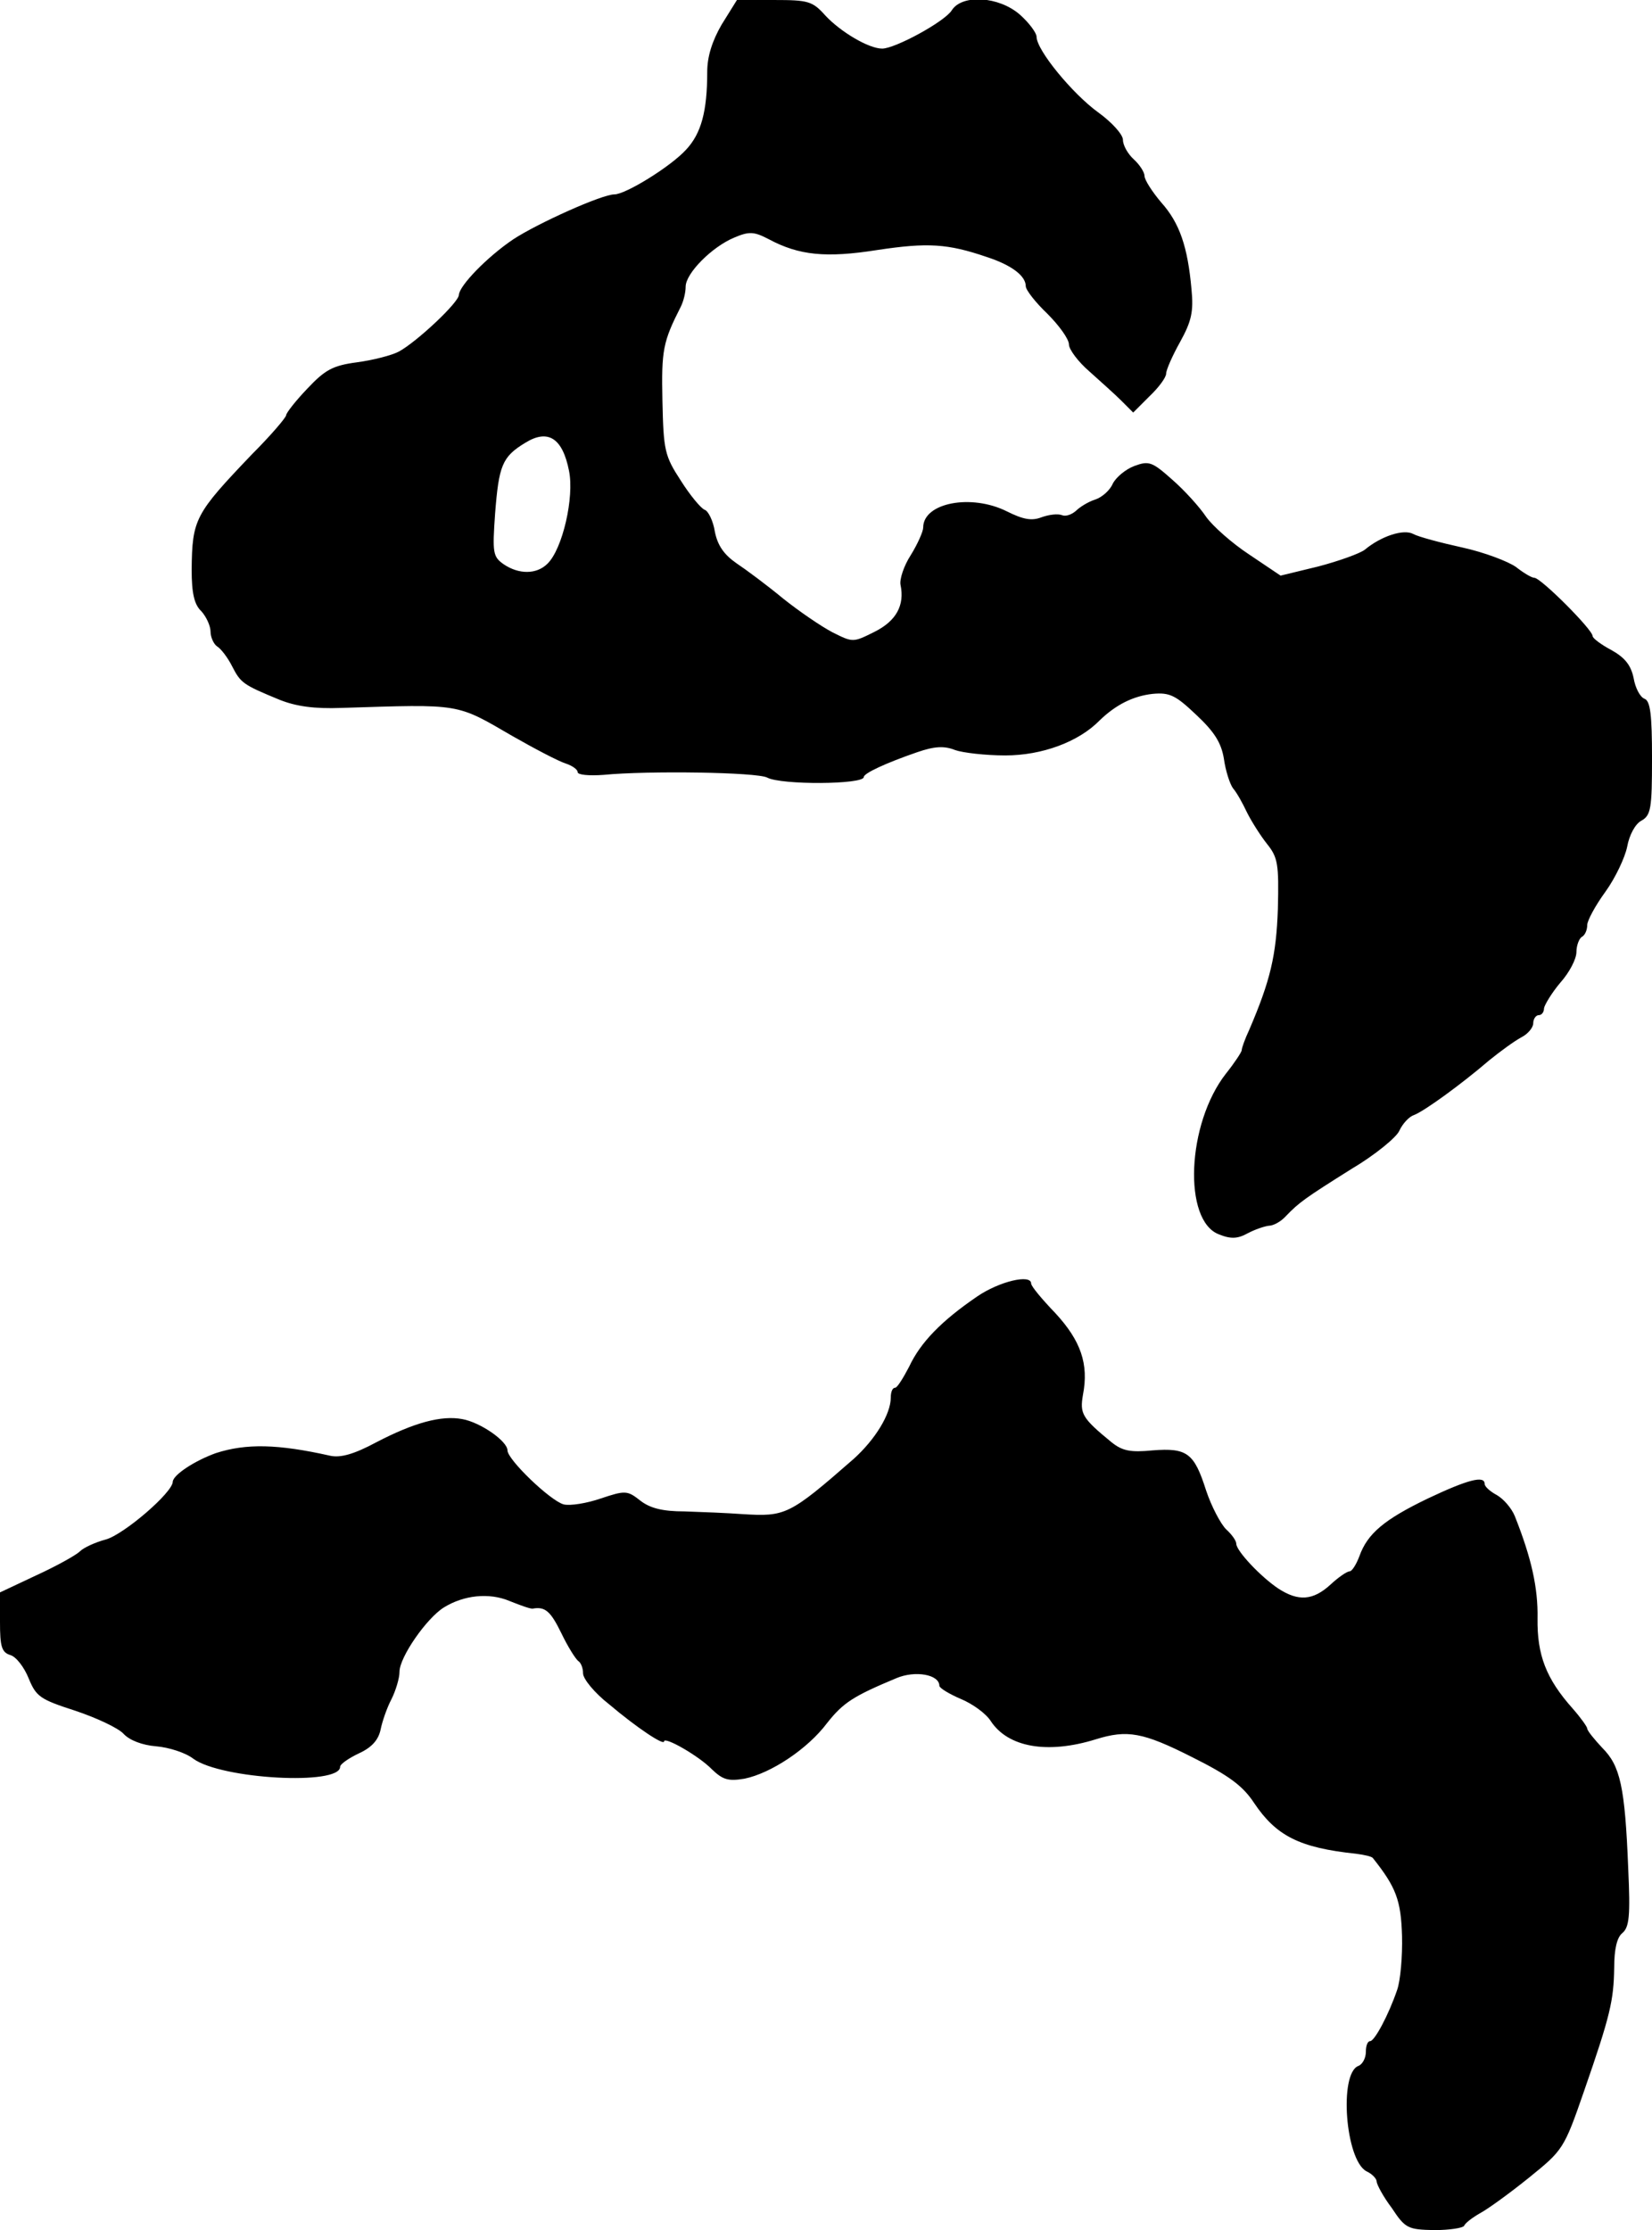
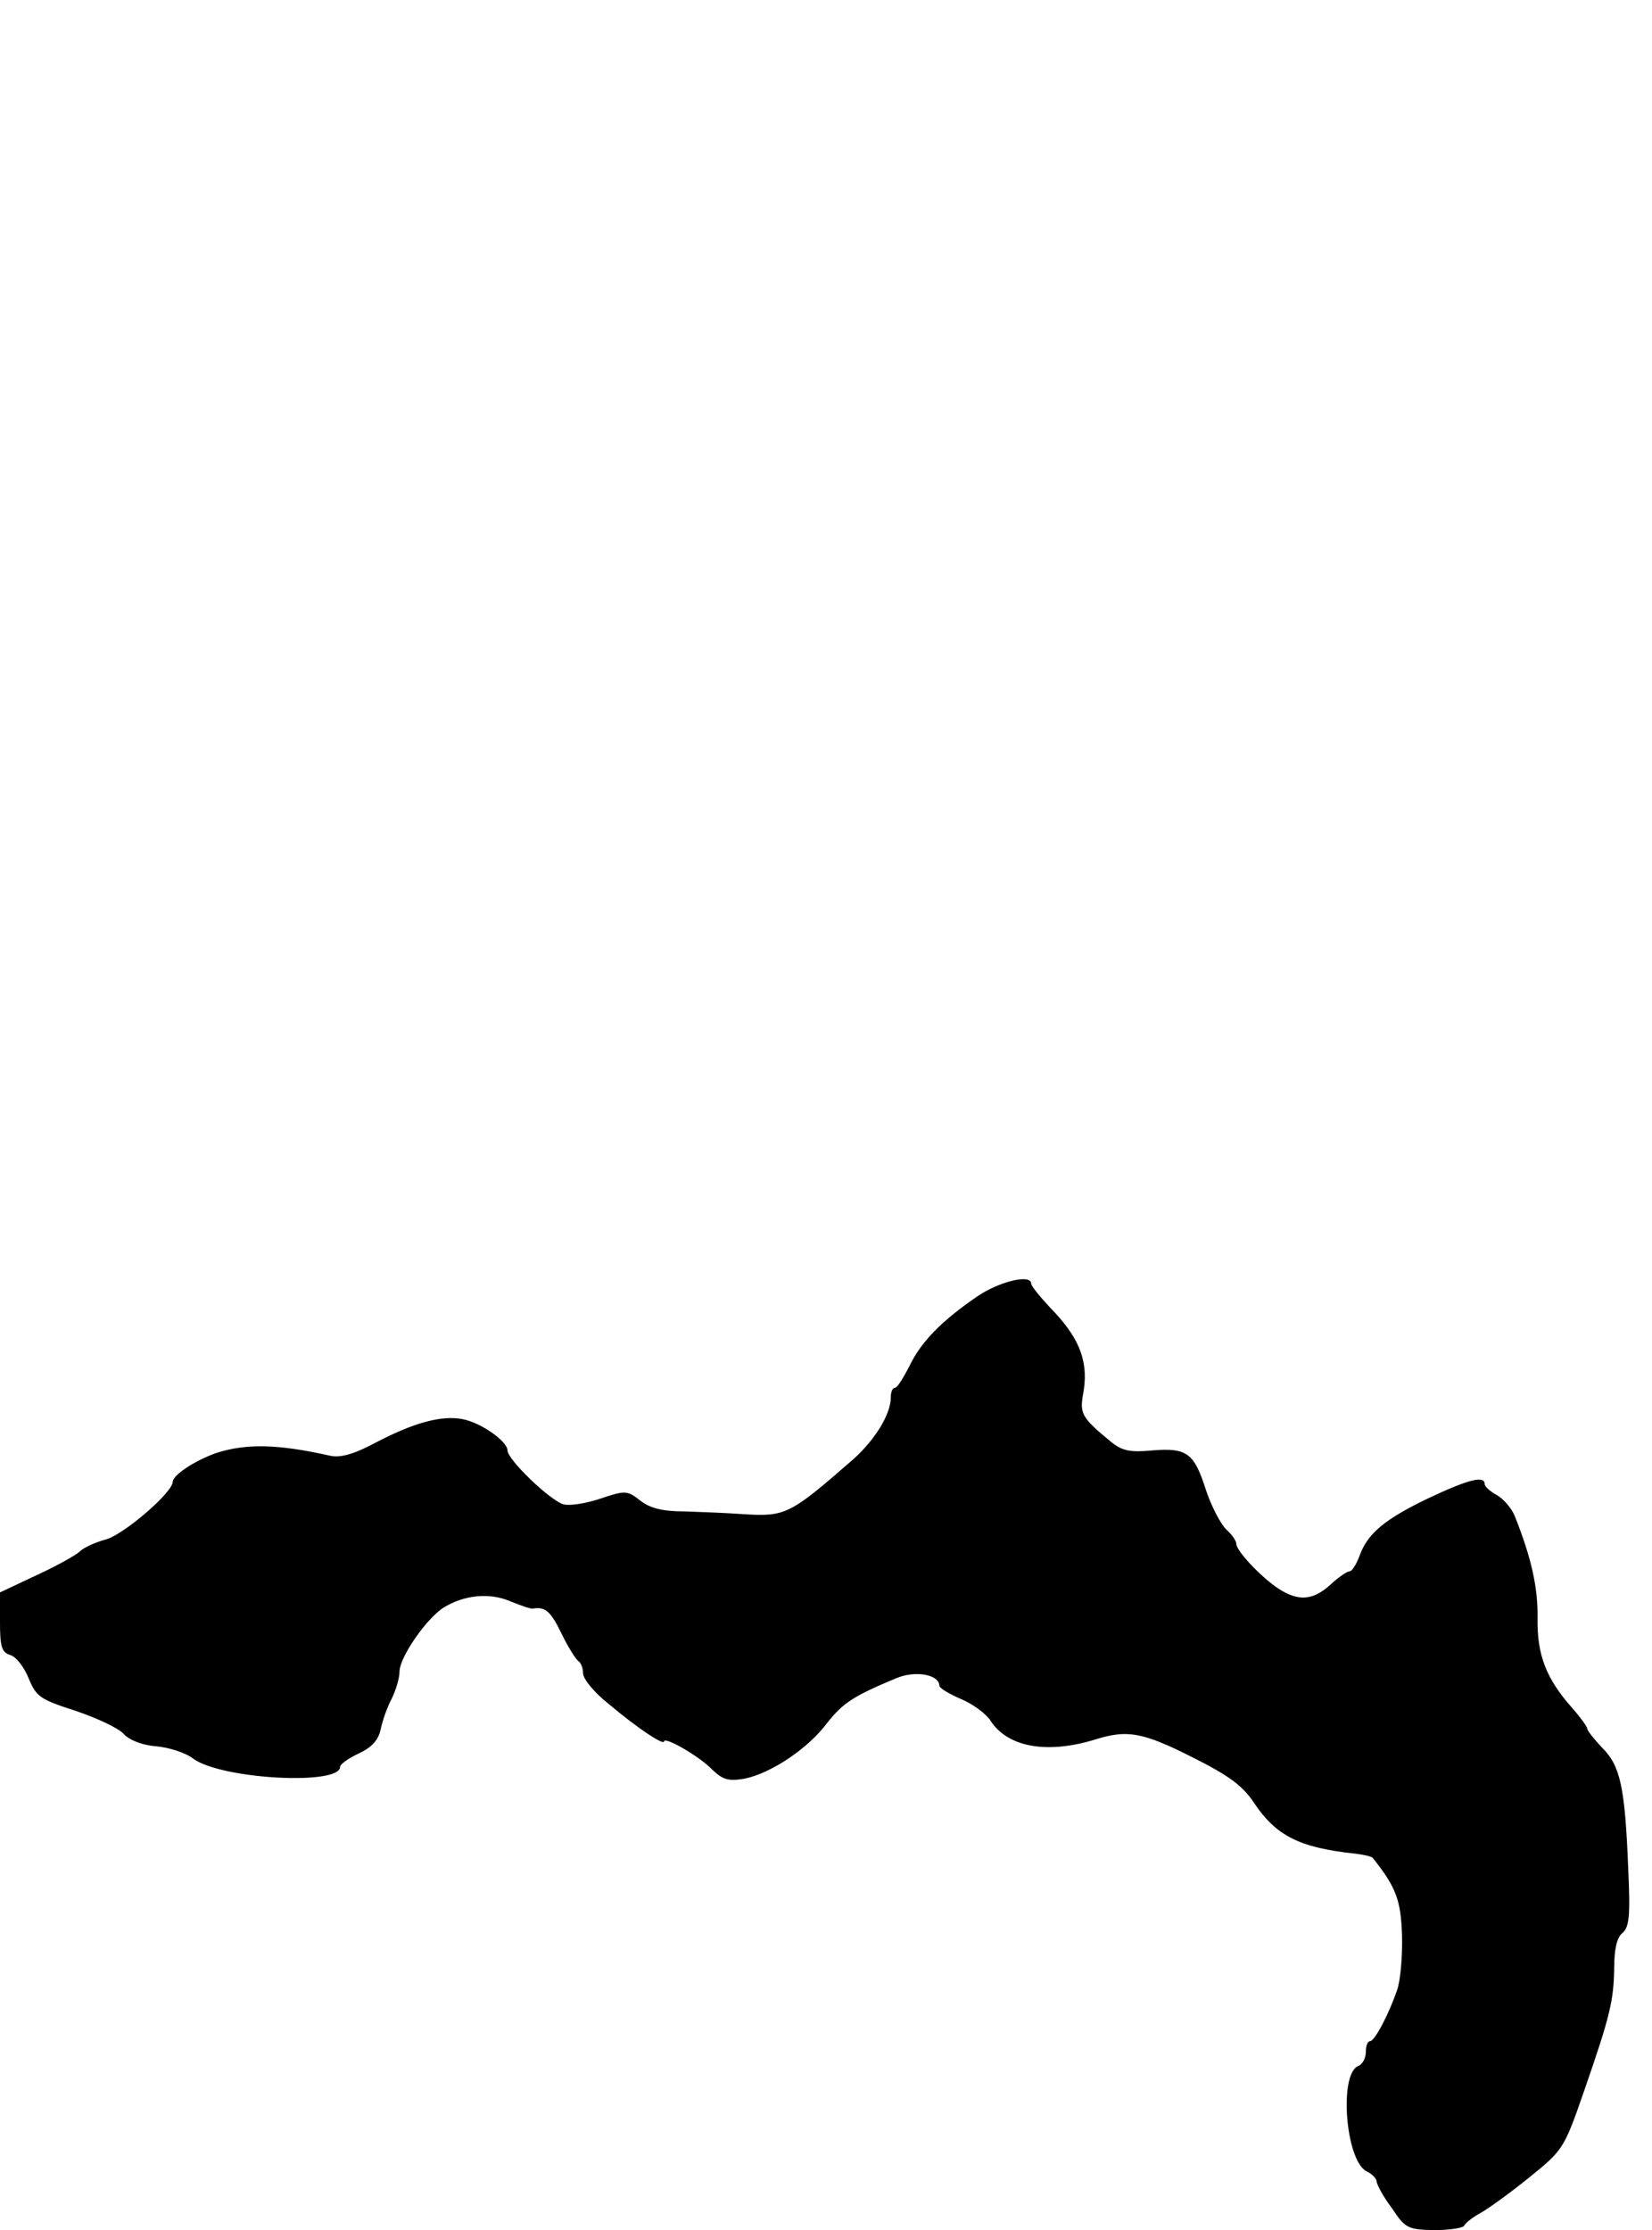
<svg xmlns="http://www.w3.org/2000/svg" version="1.0" width="306pt" height="413pt" viewBox="0 0 306 413" preserveAspectRatio="xMidYMid meet">
  <g transform="translate(0,413) scale(0.1,-0.1)" fill="#000000" stroke="none">
-     <path d="M1337 4085 c-18 -31 -27 -60 -27 -88 0 -73 -11 -114 -39 -144 -28 -31 -112 -83 -133 -83 -23 0 -141 -53 -187 -83 -49 -33 -100 -86 -101 -103 0 -14 -78 -87 -111 -105 -13 -7 -48 -16 -78 -20 -45 -6 -59 -14 -92 -49 -22 -23 -39 -45 -39 -49 0 -4 -28 -37 -63 -72 -106 -111 -111 -120 -112 -214 0 -44 5 -65 18 -77 9 -10 17 -27 17 -38 0 -10 6 -23 12 -27 7 -4 20 -21 28 -37 16 -31 20 -34 88 -62 30 -12 64 -17 115 -15 222 7 211 9 316 -52 42 -24 86 -47 99 -51 12 -4 22 -11 22 -16 0 -5 21 -7 48 -5 82 8 284 5 303 -5 26 -14 179 -13 179 1 0 7 41 26 99 46 32 11 50 12 70 4 14 -5 56 -10 93 -10 68 0 136 25 175 65 30 29 62 45 98 49 32 3 43 -3 81 -39 33 -31 46 -51 51 -81 3 -22 11 -47 17 -55 7 -8 18 -28 26 -45 8 -16 25 -43 37 -58 20 -25 22 -37 20 -120 -3 -87 -14 -133 -53 -224 -8 -17 -14 -34 -14 -38 0 -3 -13 -23 -29 -43 -73 -93 -80 -273 -13 -298 22 -9 35 -8 53 2 13 7 31 13 39 14 9 0 23 8 32 18 24 25 35 33 121 87 44 26 84 59 89 71 6 13 18 26 27 29 19 7 89 58 139 101 21 17 47 36 60 43 12 6 22 18 22 26 0 8 5 15 10 15 6 0 10 6 10 13 1 6 14 28 30 47 17 19 30 44 30 57 0 12 5 25 10 28 6 3 10 13 10 22 0 8 15 36 34 62 18 25 36 63 40 83 4 22 15 42 26 48 18 10 20 22 20 116 0 80 -3 106 -14 110 -8 3 -17 20 -20 38 -5 24 -16 38 -41 52 -19 10 -35 22 -35 26 0 12 -96 108 -108 108 -5 0 -20 9 -34 20 -14 10 -58 27 -99 36 -41 9 -82 20 -91 25 -18 10 -60 -4 -90 -29 -9 -7 -48 -21 -86 -31 l-70 -17 -58 39 c-32 21 -68 53 -80 70 -12 18 -40 49 -63 69 -37 33 -43 35 -70 25 -16 -6 -34 -21 -40 -33 -5 -12 -20 -25 -32 -29 -13 -4 -29 -14 -36 -21 -8 -7 -19 -11 -26 -8 -8 3 -24 1 -38 -4 -18 -7 -34 -4 -64 11 -66 33 -155 16 -155 -30 0 -7 -10 -30 -23 -51 -13 -20 -21 -45 -19 -55 8 -38 -8 -67 -48 -87 -40 -20 -40 -20 -78 -1 -21 11 -62 39 -92 63 -29 24 -68 53 -86 65 -23 16 -35 33 -40 59 -3 19 -12 38 -19 40 -7 3 -27 27 -44 54 -30 46 -32 56 -34 148 -2 94 1 109 34 174 5 10 9 26 9 37 0 25 49 74 90 91 28 12 37 11 64 -3 56 -30 106 -35 201 -20 93 14 130 12 203 -13 46 -15 72 -35 72 -54 0 -7 18 -30 40 -51 22 -22 40 -47 40 -57 0 -9 17 -32 38 -50 20 -18 47 -42 59 -54 l22 -22 30 30 c17 16 31 35 31 42 0 7 12 34 26 59 21 38 25 56 21 97 -7 79 -22 123 -56 161 -17 20 -31 42 -31 49 0 7 -9 21 -20 31 -11 10 -20 26 -20 36 0 10 -21 33 -46 51 -47 34 -114 115 -114 140 0 7 -14 26 -31 41 -39 34 -107 38 -126 8 -13 -21 -105 -71 -129 -71 -25 0 -77 31 -105 61 -24 27 -32 29 -95 29 l-69 0 -28 -45z m-283 -827 c10 -49 -12 -145 -40 -172 -20 -20 -53 -20 -81 -1 -20 14 -21 21 -16 93 7 90 13 106 56 132 42 26 69 9 81 -52z" />
    <path d="M1810 1729 c-66 -45 -105 -85 -126 -130 -11 -21 -22 -39 -26 -39 -5 0 -8 -8 -8 -18 0 -31 -29 -78 -69 -114 -119 -104 -126 -107 -206 -102 -27 2 -76 4 -107 5 -41 0 -64 6 -82 20 -24 19 -28 19 -73 4 -26 -9 -57 -14 -69 -11 -25 7 -104 83 -104 100 0 17 -50 52 -84 58 -38 7 -88 -6 -159 -43 -41 -22 -66 -29 -85 -25 -98 22 -156 23 -212 5 -39 -14 -79 -40 -80 -53 0 -20 -91 -98 -124 -107 -19 -5 -41 -15 -48 -22 -7 -7 -43 -27 -80 -44 l-68 -32 0 -55 c0 -45 3 -56 19 -61 11 -3 26 -23 34 -43 14 -34 21 -39 86 -60 39 -13 80 -32 90 -43 11 -12 35 -21 60 -23 24 -2 55 -12 69 -23 52 -38 272 -50 272 -15 0 5 16 16 35 25 24 11 36 25 40 44 3 15 12 41 20 56 8 16 15 39 15 51 0 27 50 99 82 119 37 23 84 28 122 12 20 -8 39 -15 43 -14 23 4 33 -5 53 -46 12 -25 26 -47 31 -51 5 -3 9 -13 9 -23 0 -10 21 -36 48 -57 52 -44 102 -77 102 -69 0 10 65 -27 89 -52 20 -19 30 -22 60 -17 49 10 117 55 153 103 30 38 49 50 128 83 35 15 80 7 80 -14 0 -4 18 -15 39 -24 22 -9 47 -27 56 -41 32 -49 105 -62 195 -34 58 18 87 13 178 -33 68 -34 94 -53 115 -85 41 -61 84 -83 189 -94 15 -2 29 -5 31 -8 43 -54 52 -78 54 -144 1 -38 -3 -83 -9 -100 -16 -47 -42 -95 -50 -95 -5 0 -8 -9 -8 -20 0 -11 -6 -23 -14 -26 -36 -14 -24 -174 15 -195 11 -5 19 -14 19 -19 0 -5 12 -28 28 -49 25 -38 30 -40 79 -41 28 0 53 4 55 8 2 5 15 15 29 23 15 8 55 37 91 66 63 51 65 53 102 160 49 141 55 168 56 229 0 34 5 56 15 64 13 11 15 32 11 119 -6 153 -15 191 -48 224 -15 16 -28 32 -28 36 0 3 -12 20 -27 37 -49 55 -66 99 -65 167 1 56 -11 111 -42 189 -6 15 -21 32 -33 39 -13 7 -23 16 -23 21 0 16 -31 8 -105 -27 -81 -39 -112 -65 -127 -107 -6 -16 -14 -28 -18 -28 -5 0 -21 -11 -36 -25 -32 -29 -59 -31 -96 -7 -33 22 -78 70 -78 83 0 6 -9 18 -19 27 -10 10 -27 42 -37 72 -22 69 -35 79 -99 74 -41 -4 -56 -1 -76 15 -55 45 -59 53 -53 88 11 57 -4 100 -51 151 -25 26 -45 50 -45 55 0 18 -59 4 -100 -24z" />
  </g>
</svg>